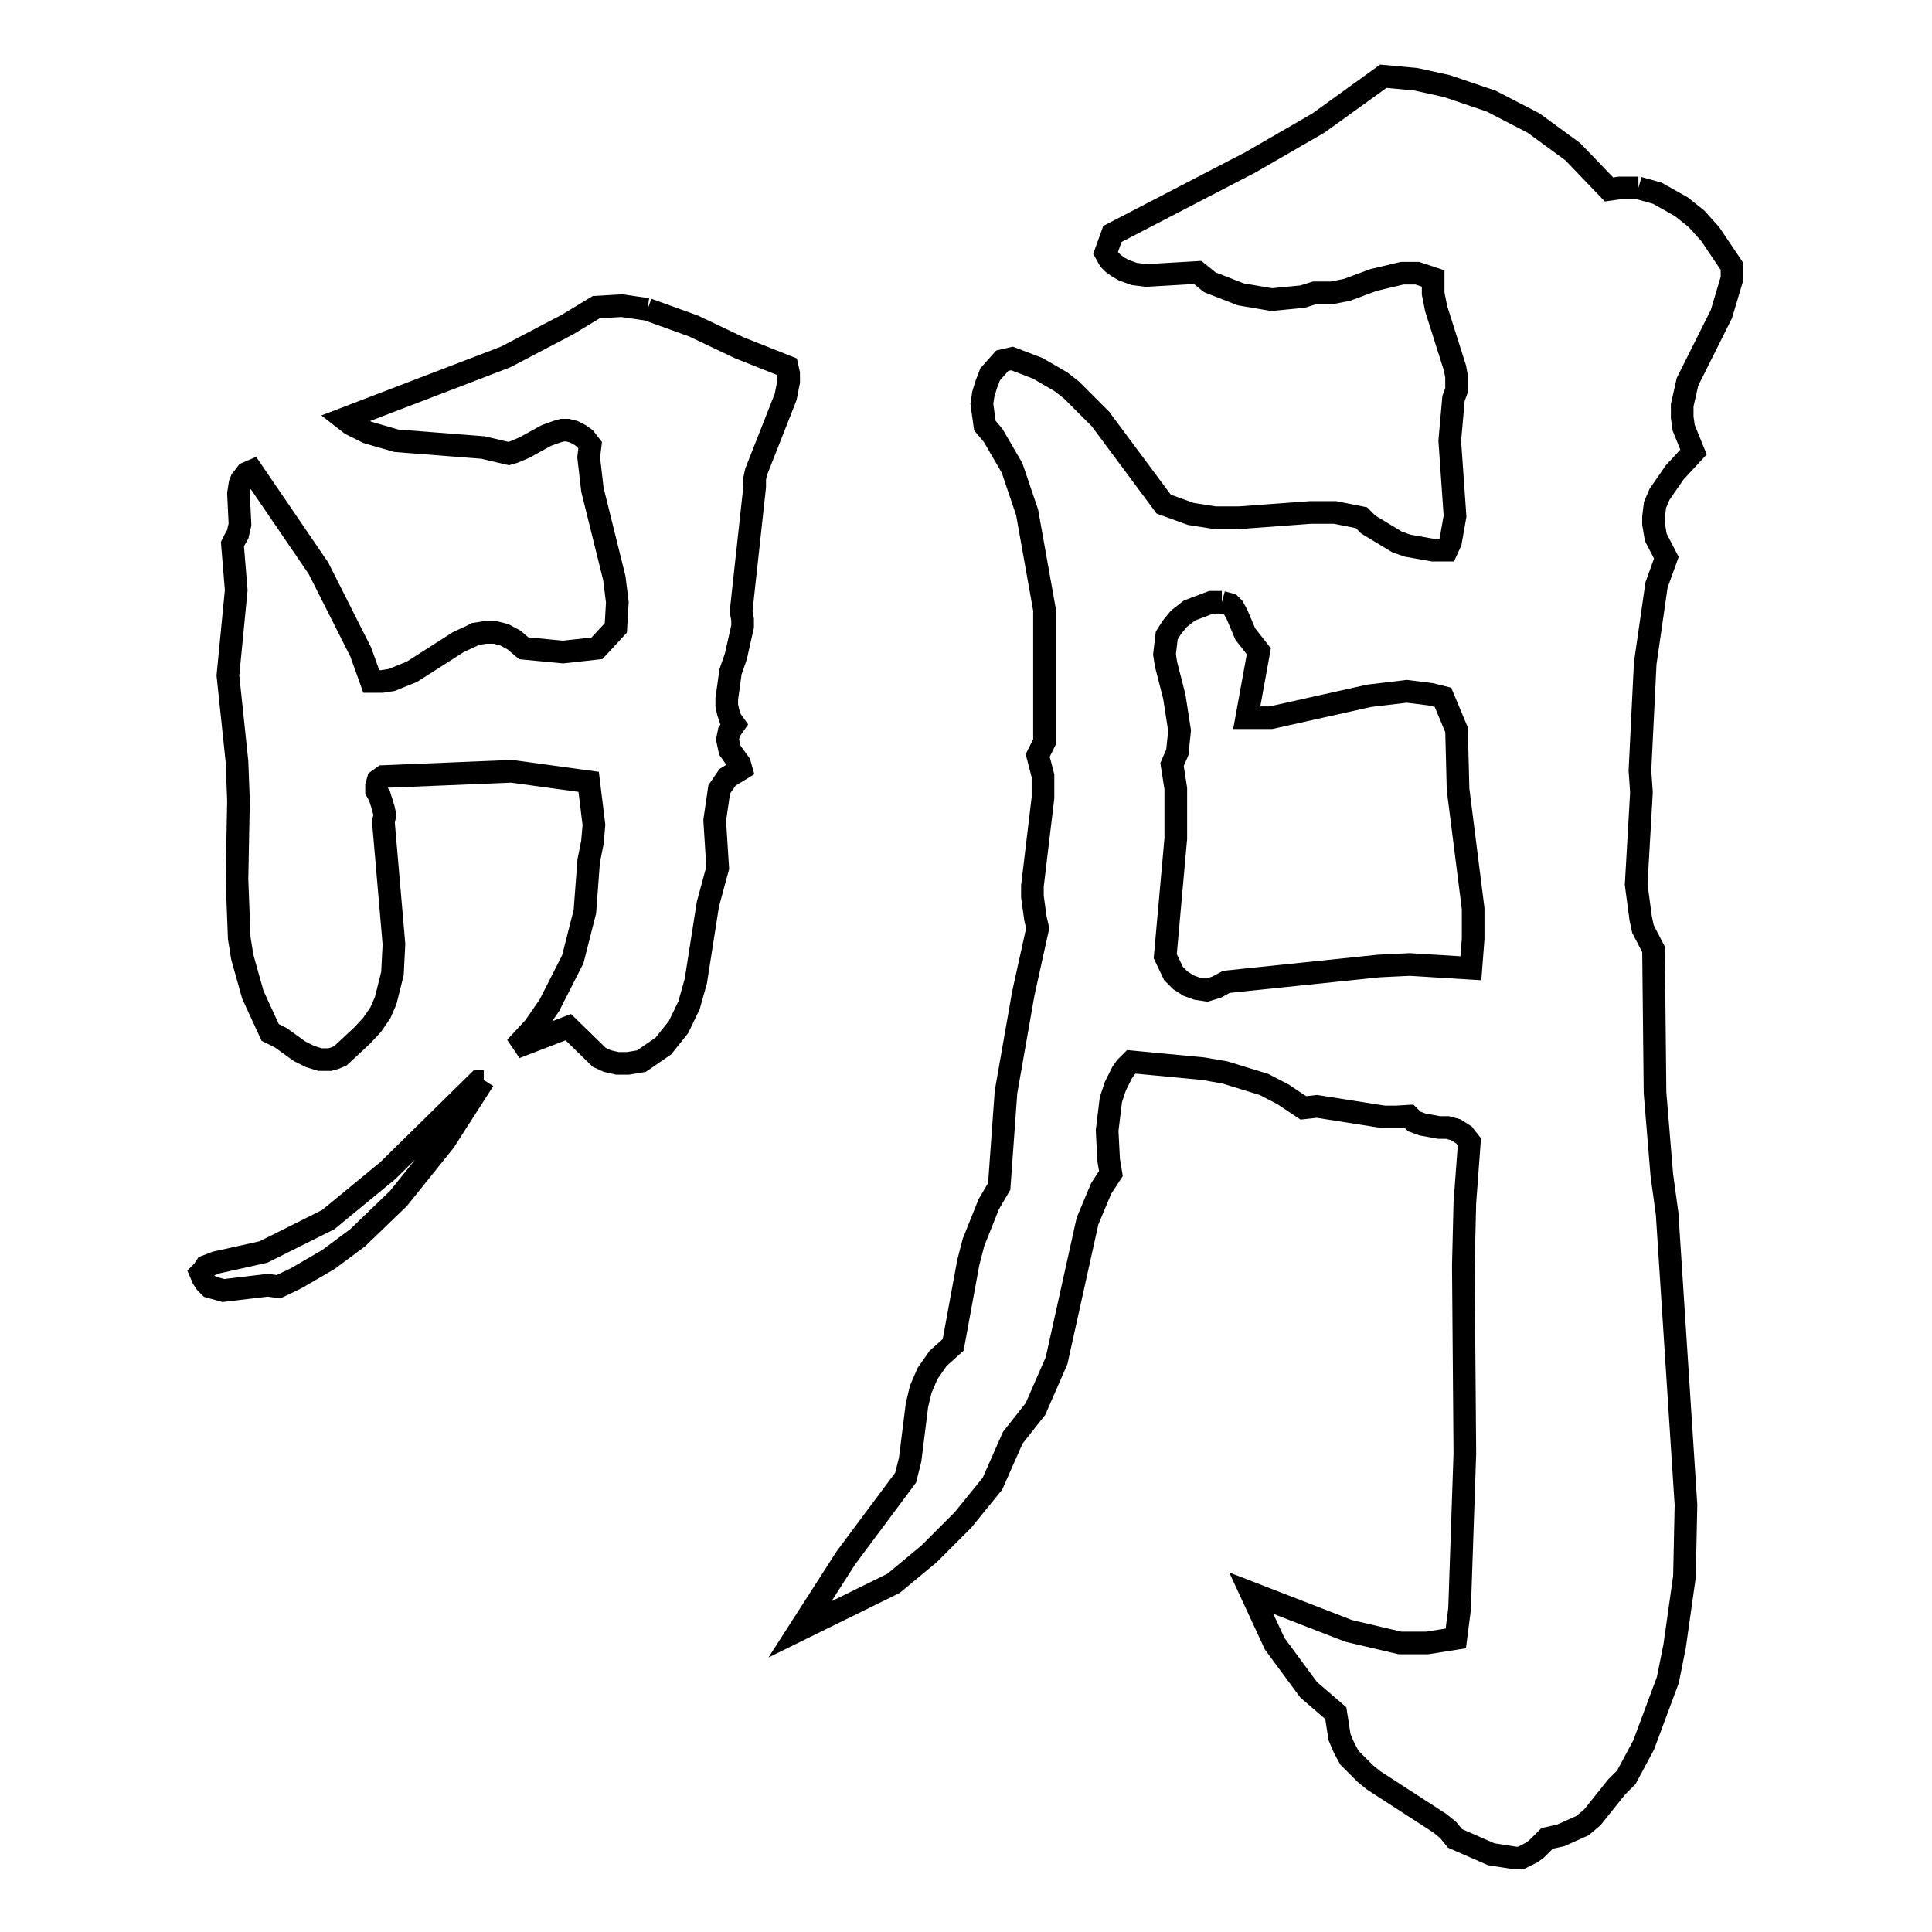
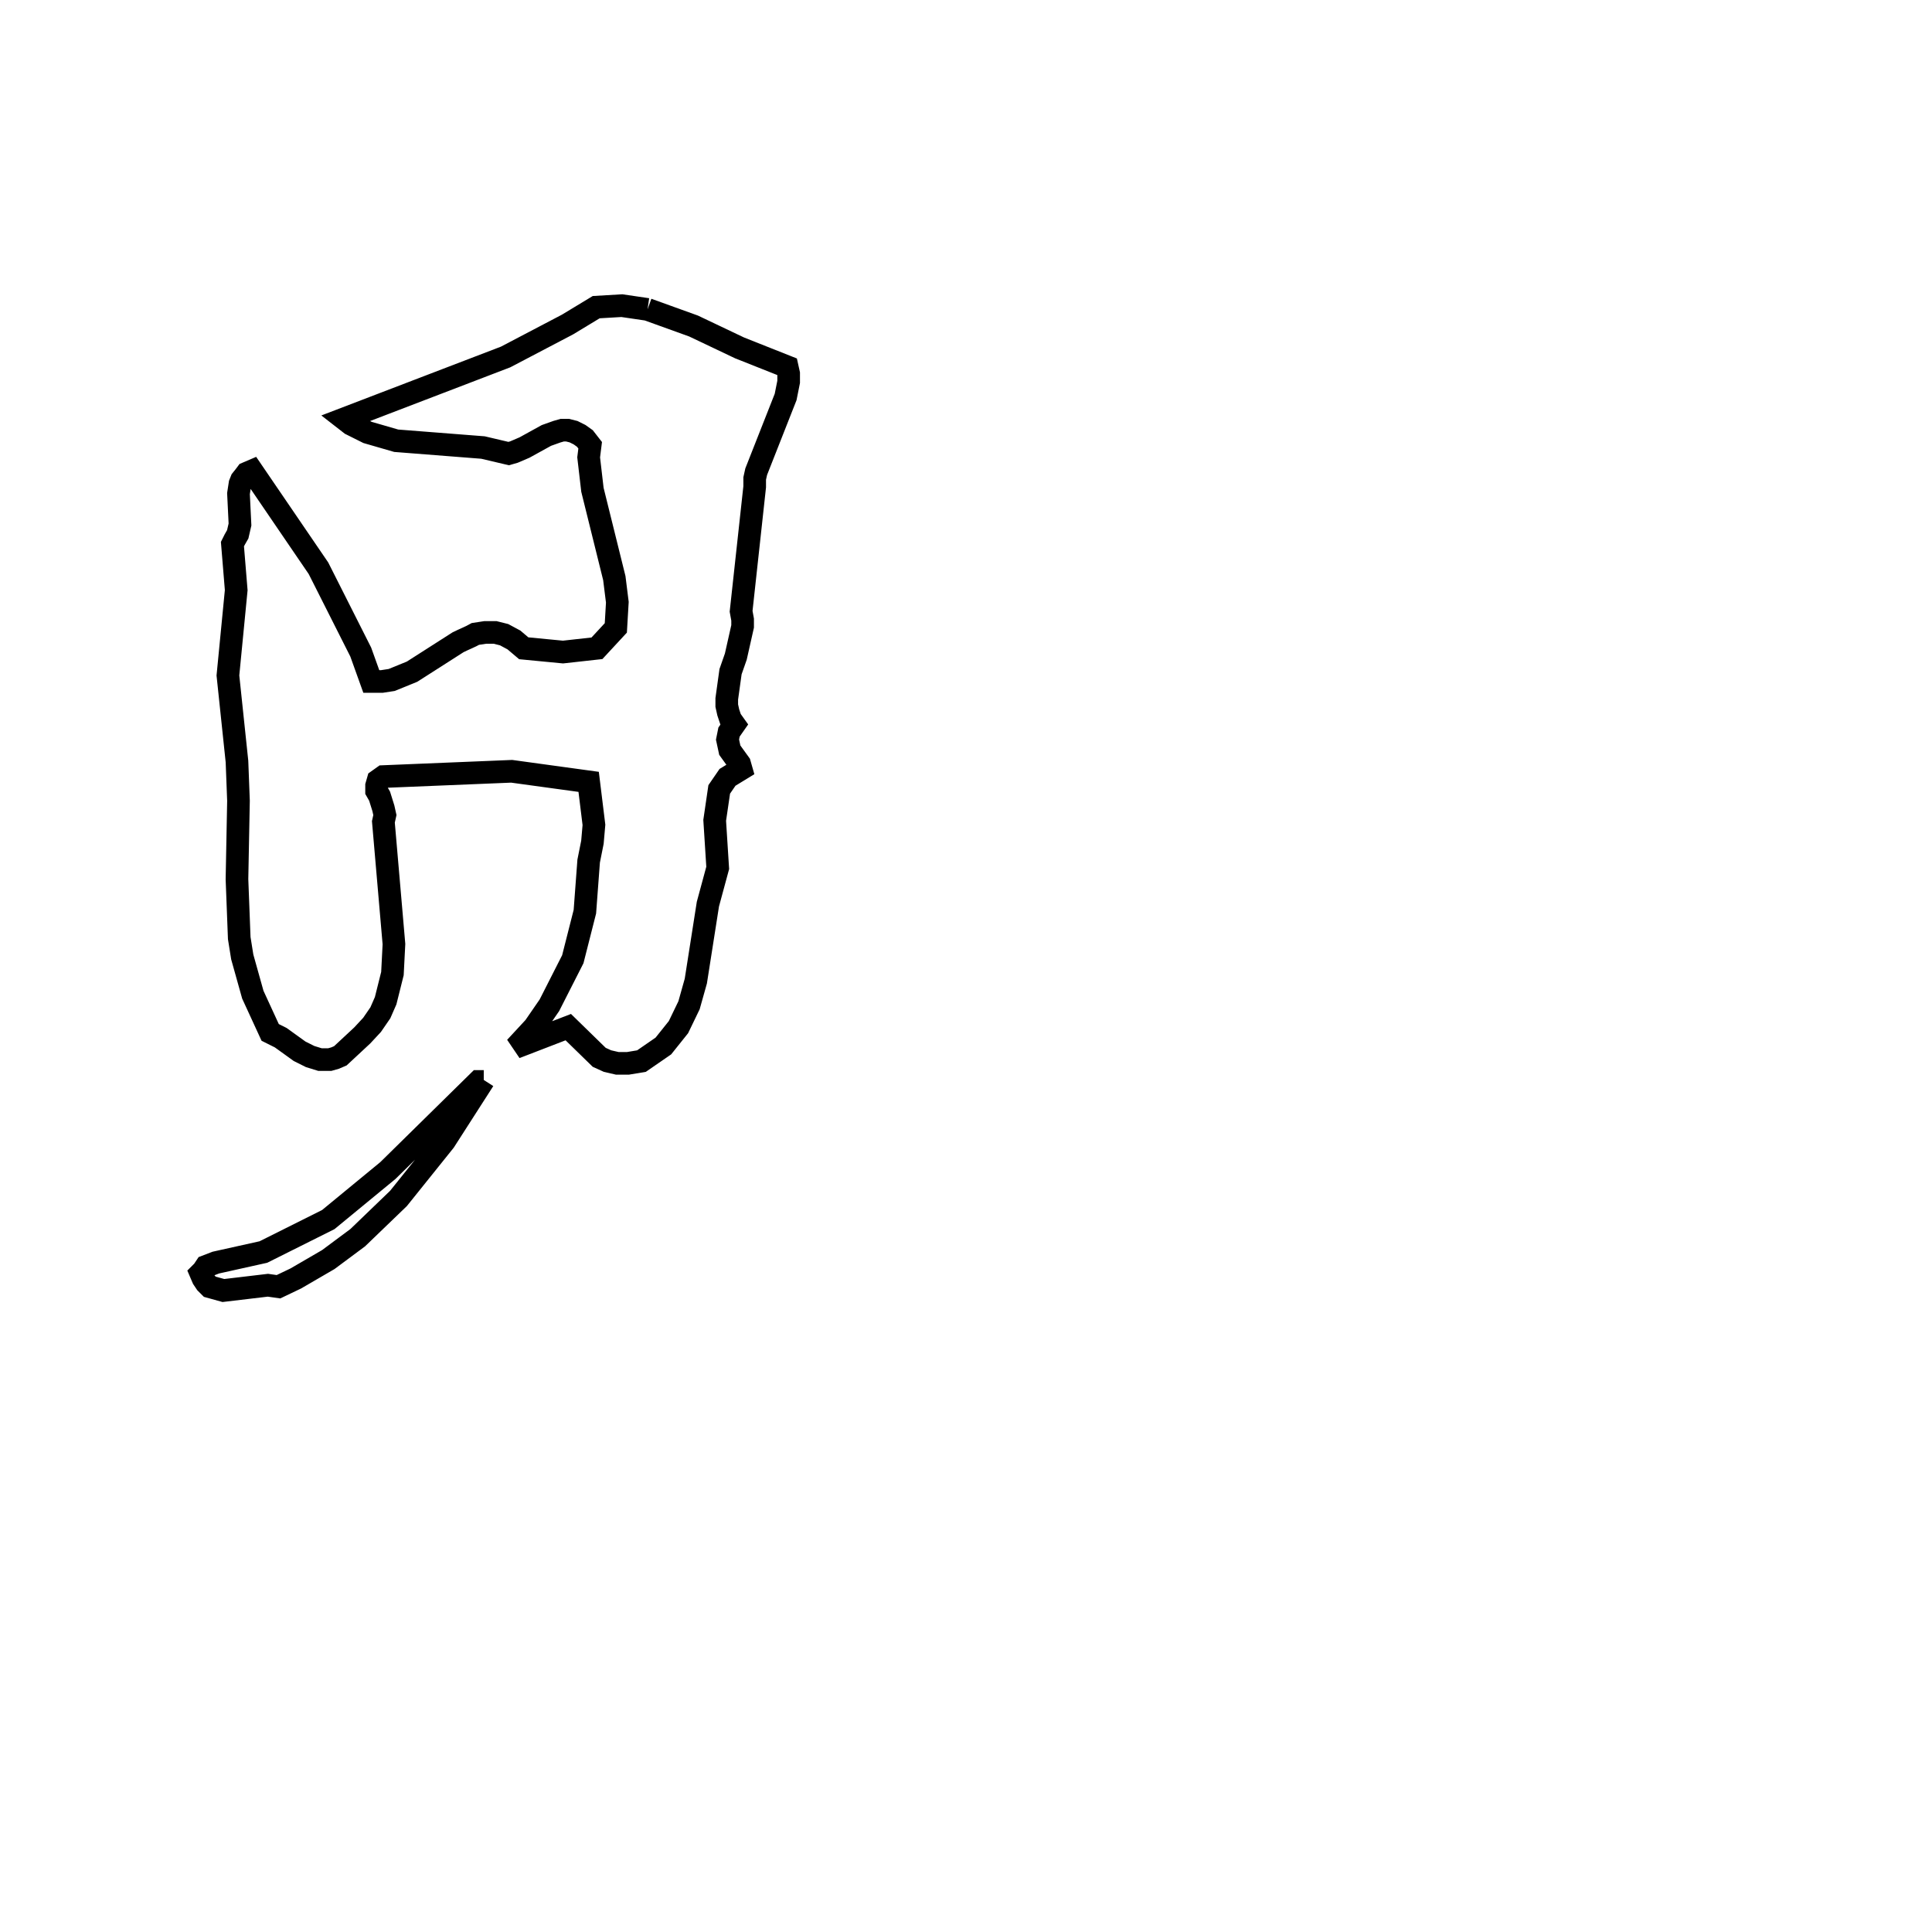
<svg xmlns="http://www.w3.org/2000/svg" version="1.1" x="0px" y="0px" viewBox="0 0 256 256" enable-background="new 0 0 256 256" xml:space="preserve">
  <g>
    <g>
-       <path stroke-width="3" fill-opacity="0" stroke="#000000" d="M161.9,79.8h-1.4l-2.9,1.1l-1.4,1.1l-0.9,1.1l-0.7,1.1l-0.3,2.5l0.2,1.3l1.1,4.3l0.7,4.5l-0.3,2.9l-0.7,1.6l0.5,3.2v6.6l-1.4,15.6l1.1,2.3l0.9,0.9l1.1,0.7l1.1,0.4l1.3,0.2l1.3-0.4l1.3-0.7l20.2-2.1l4.1-0.2l8.1,0.5l0.3-3.9v-4l-2-15.8l-0.2-7.9l-1.8-4.3l-1.6-0.4l-3.2-0.4l-5,0.6l-13,2.9h-3.2l1.6-8.8L165,84l-1.1-2.6l-0.5-0.9l-0.4-0.4L161.9,79.8 M217.1,24.9l2.5,0.7l3.2,1.8l2,1.6l1.8,2l2.9,4.3v1.6l-1.4,4.7l-4.5,9l-0.7,3.1v1.6l0.2,1.4l1.3,3.2l-2.5,2.7l-2,2.9l-0.6,1.4l-0.2,1.6v0.9l0.3,1.8l1.4,2.7l-1.3,3.6L218,87.9l-0.7,14.2l0.2,2.9l-0.7,12.2l0.6,4.5l0.3,1.4l1.4,2.7l0.2,19l0.9,10.9l0.7,5.1l2.5,38.6l-0.2,9.5l-1.3,9.2l-0.9,4.5l-3.2,8.6l-2.3,4.3l-1.3,1.3l-3.2,4l-1.3,1.1l-2.9,1.3l-1.8,0.4l-1.4,1.4l-0.7,0.5l-1.4,0.7h-0.7l-3.2-0.5l-4.8-2.1l-0.9-1.1l-1.1-0.9l-8.8-5.7l-1.1-0.9l-2.1-2.1l-0.7-1.3l-0.6-1.4l-0.5-3.2l-3.6-3.1l-4.5-6.1l-3.1-6.7l12.9,5l6.8,1.6h3.6l3.8-0.6l0.5-3.9l0.7-20.6l-0.2-24.9l0.2-8.3l0.6-8.1l-0.4-0.5l-0.3-0.4l-1.1-0.7l-1.1-0.3h-1.1l-2.2-0.4l-1.1-0.4l-0.7-0.7L185,148h-1.6l-8.9-1.4l-1.8,0.2L170,145l-2.5-1.3l-5.2-1.6l-2.9-0.5l-9.5-0.9l-0.7,0.7l-0.5,0.7l-0.9,1.8l-0.6,1.8l-0.5,4.1l0.2,3.9l0.3,1.8l-1.3,2l-1.8,4.3l-4.1,18.5l-2.8,6.4l-3,3.8l-2.7,6.1l-3.9,4.8l-4.5,4.5l-4.7,3.9l-12.4,6.1l6.1-9.5l7.9-10.6l0.6-2.4l0.9-7.2l0.5-2.1l0.9-2.1l1.4-2l2-1.8l2-10.9l0.7-2.7l2-5l1.4-2.4l0.9-12.5l2.3-13.1l1.9-8.6l-0.3-1.3l-0.4-2.9v-1.4l1.4-11.7v-2.9l-0.7-2.7l0.9-1.8V80.8l-2.3-12.9l-2-5.9l-2.5-4.3l-1.1-1.3l-0.4-2.9l0.2-1.3l0.4-1.3l0.5-1.3l1.6-1.8l1.3-0.3l3.4,1.3l3.1,1.8l1.4,1.1l3.8,3.8l8.4,11.3l3.6,1.3l3.2,0.5h3.2l9.5-0.7h3.2l3.5,0.7l0.9,0.9l3.8,2.3l1.4,0.5l3.4,0.6h1.8l0.5-1.1l0.6-3.4l-0.7-10l0.5-5.6l0.4-1.1v-1.8l-0.2-1.1l-2.5-7.9l-0.4-2v-2l-2.1-0.7h-2l-3.8,0.9l-3.5,1.3l-2,0.4h-2.3l-1.6,0.5l-4.1,0.4l-4.1-0.7l-4.1-1.6l-1.6-1.3l-6.8,0.4l-1.6-0.2l-1.4-0.5l-0.7-0.4l-0.7-0.5l-0.5-0.5l-0.5-0.9l0.9-2.5l18.3-9.5l9-5.2l8.6-6.2l4.3,0.4l4.1,0.9l5.9,2l5.6,2.9l5.2,3.8l4.8,5l1.4-0.2h1.3L217.1,24.9" />
      <path stroke-width="3" fill-opacity="0" stroke="#000000" d="M85.8,41l6.1,2.2l6.1,2.9l6.3,2.5l0.2,0.9v1.1l-0.4,2l-3.9,9.9l-0.2,0.9v1.1l-1.8,16.5l0.2,1.1v0.9l-0.9,4l-0.7,2l-0.5,3.6v0.9l0.2,0.9l0.3,0.9l0.5,0.7L96.6,97L96.4,98l0.3,1.4l1.3,1.8l0.2,0.7l-1.8,1.1l-1.1,1.6l-0.6,4.1l0.4,6.3l-1.3,4.8L92.2,130l-0.9,3.2l-1.4,2.9l-2,2.5l-2.9,2l-1.8,0.3h-1.4l-1.3-0.3l-1.1-0.5l-4.1-4l-7,2.7l2.5-2.7l2-2.9l3.1-6.1l1.6-6.3l0.5-6.7l0.5-2.5l0.2-2.3l-0.7-5.7l-10.2-1.4l-17,0.7l-0.7,0.5l-0.2,0.7v0.7l0.4,0.7l0.5,1.6l0.2,0.9l-0.2,0.9l1.4,16.2l-0.2,3.9l-0.9,3.6l-0.7,1.6l-1.1,1.6l-1.3,1.4l-2.9,2.7l-0.7,0.3l-0.7,0.2h-1.3l-1.3-0.4l-1.4-0.7l-2.5-1.8l-1.4-0.7l-2.3-5l-1.4-5l-0.4-2.5l-0.3-7.8l0.2-10.4l-0.2-5.2l-1.2-11.4l1.1-11.3l-0.5-6.1l0.3-0.6l0.4-0.7l0.3-1.3l-0.2-4.1l0.2-1.3l0.2-0.5l0.4-0.5l0.3-0.4l0.7-0.3l8.8,12.9l5.6,11.1l1.4,3.9h1.4l1.3-0.2l2.7-1.1l6.1-3.9c0.8-0.4,1.6-0.7,2.3-1.1l1.3-0.2h1.3l1.2,0.3l1.3,0.7l1.3,1.1l5.2,0.5l4.5-0.5l2.5-2.7l0.2-3.4l-0.4-3.2l-2.9-11.7L78,60.6l0.2-1.6l-0.7-0.9l-0.7-0.5L76,57.2L75.2,57h-0.7l-0.7,0.2l-1.4,0.5l-2.9,1.6l-1.4,0.6l-0.7,0.2L64,59.3l-11.5-0.9l-3.8-1.1l-2.2-1.1l-0.9-0.7L67,47.3l8.2-4.3l3.8-2.3l3.4-0.2L85.8,41" />
      <path stroke-width="3" fill-opacity="0" stroke="#000000" d="M64.1,143.1l-5.2,8.1l-6.1,7.6l-5.4,5.2l-3.9,2.9l-4.3,2.5l-2.3,1.1l-1.4-0.2l-5.9,0.7l-1.8-0.5l-0.5-0.5l-0.4-0.6l-0.3-0.7l0.3-0.3l0.4-0.6l1.3-0.5l6.3-1.4l8.6-4.3l7.9-6.5l12-11.8H64.1" />
    </g>
  </g>
</svg>